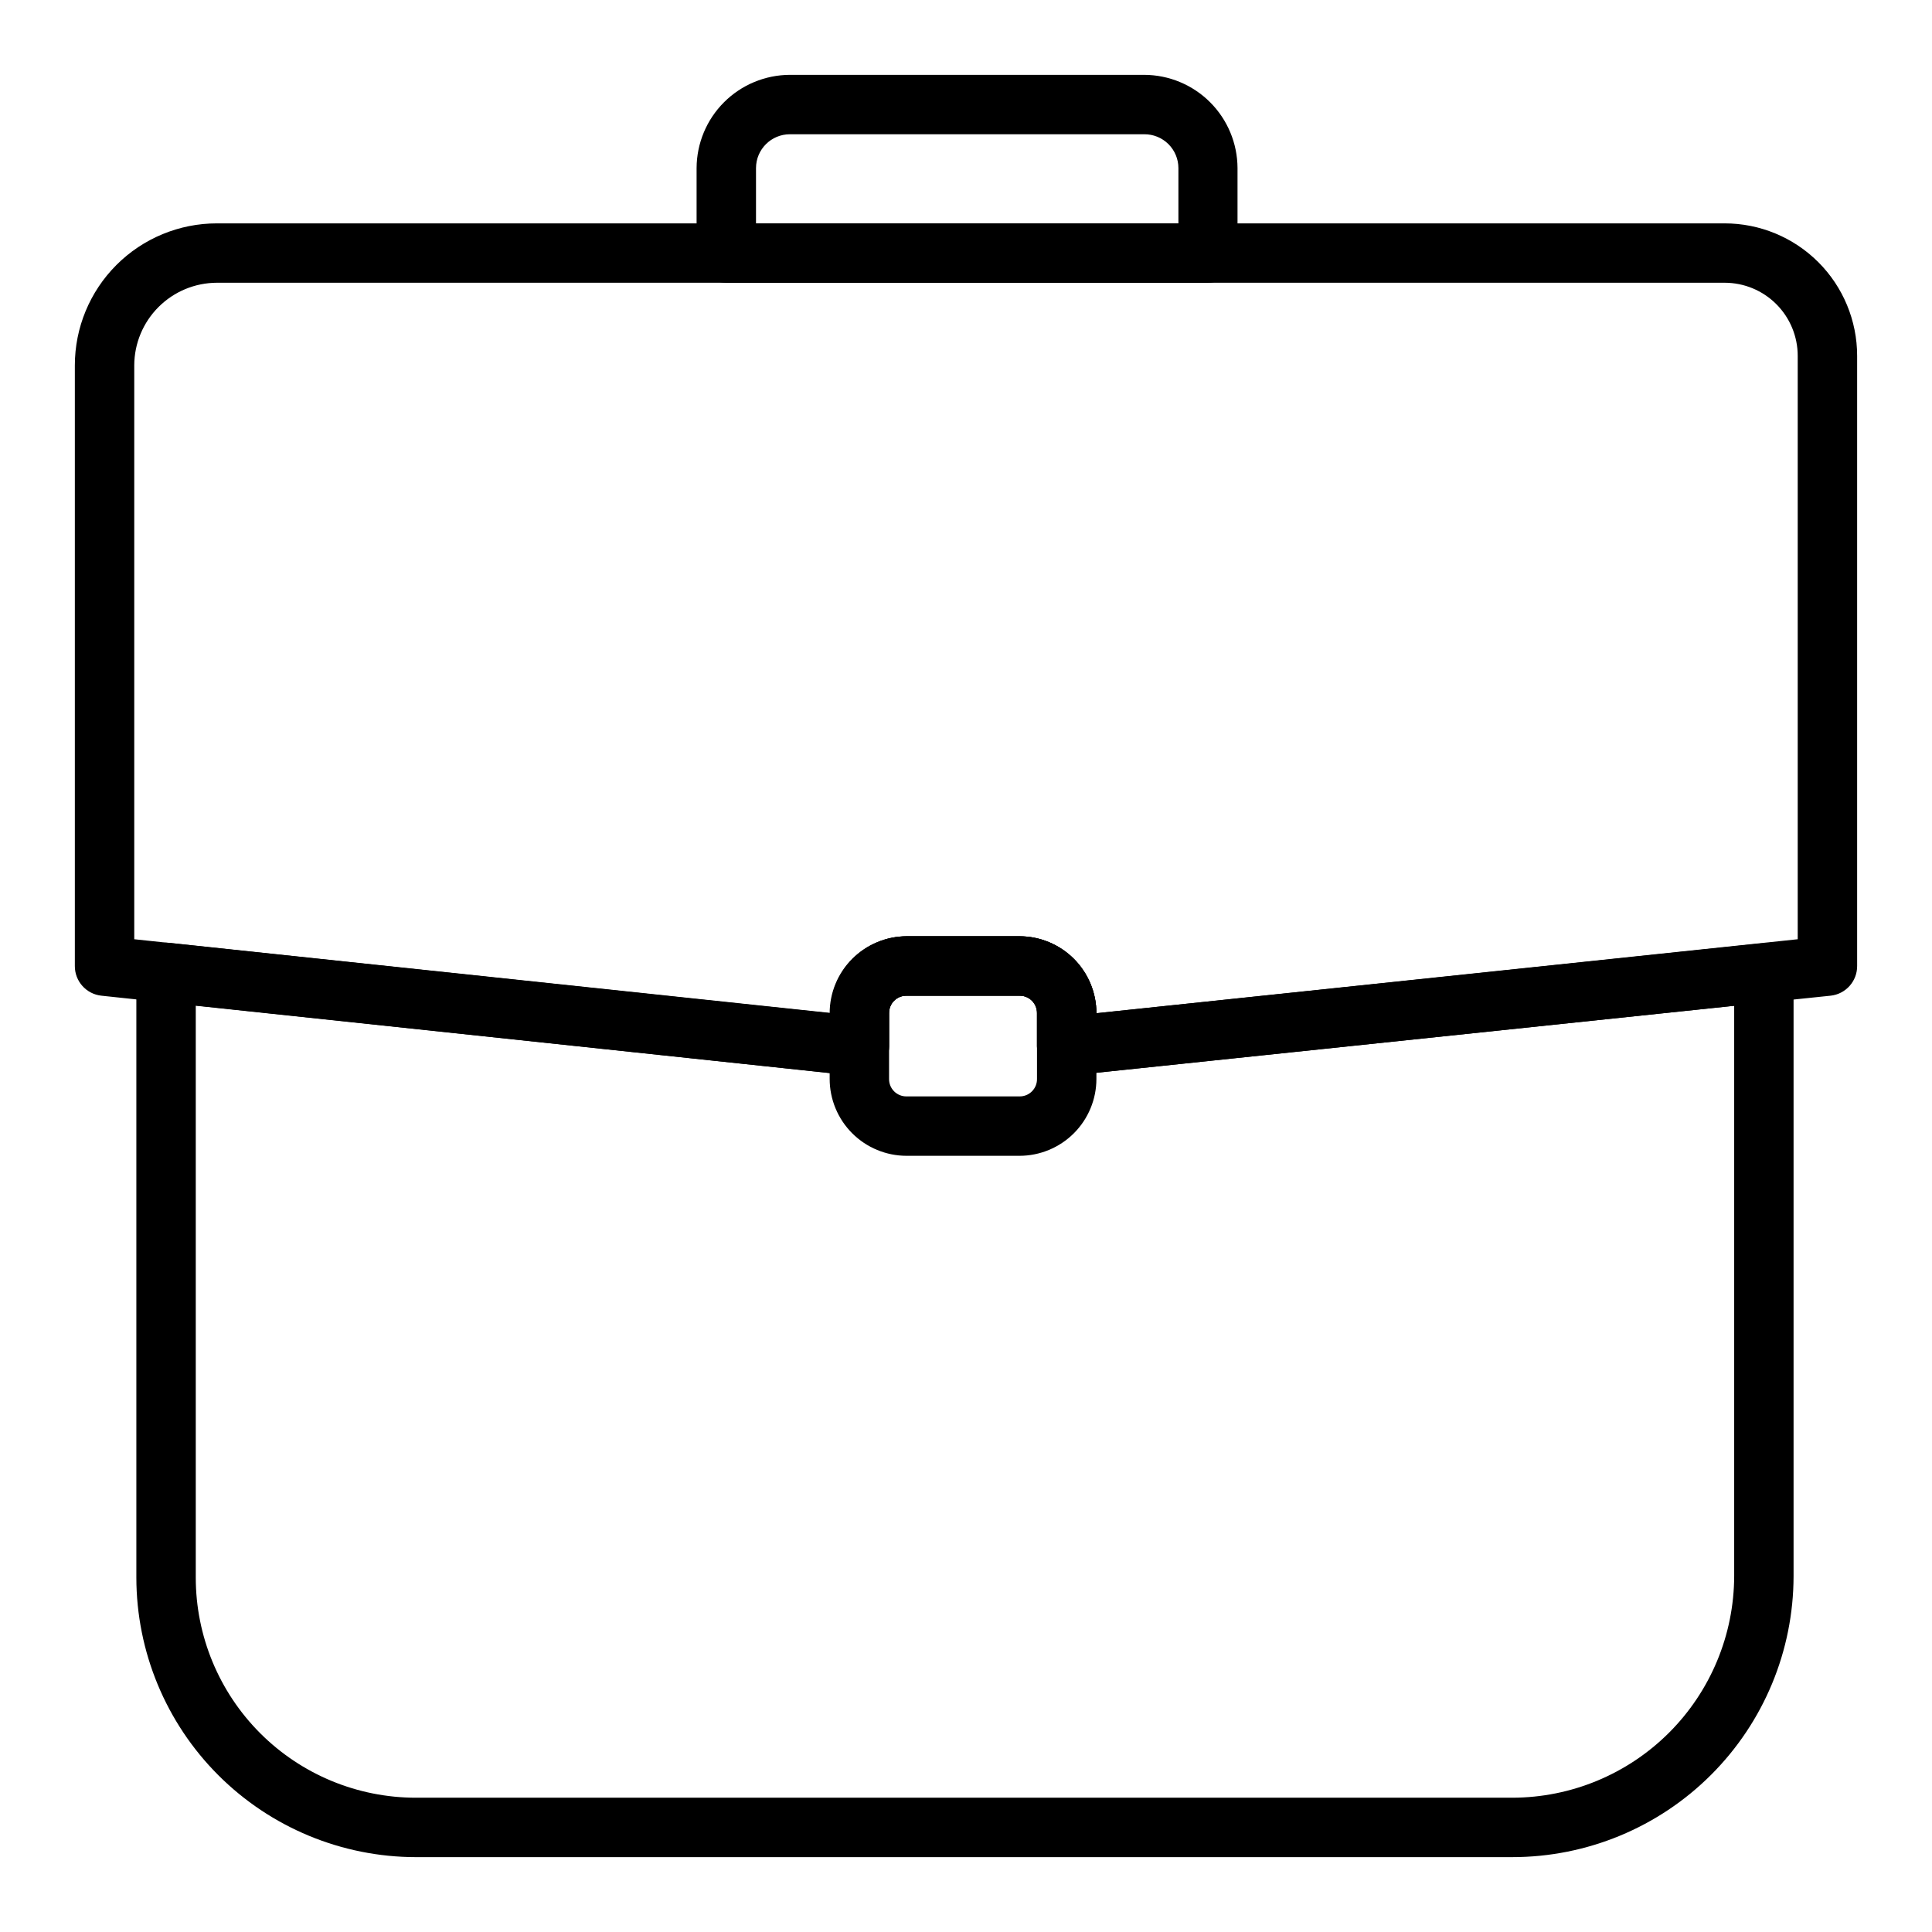
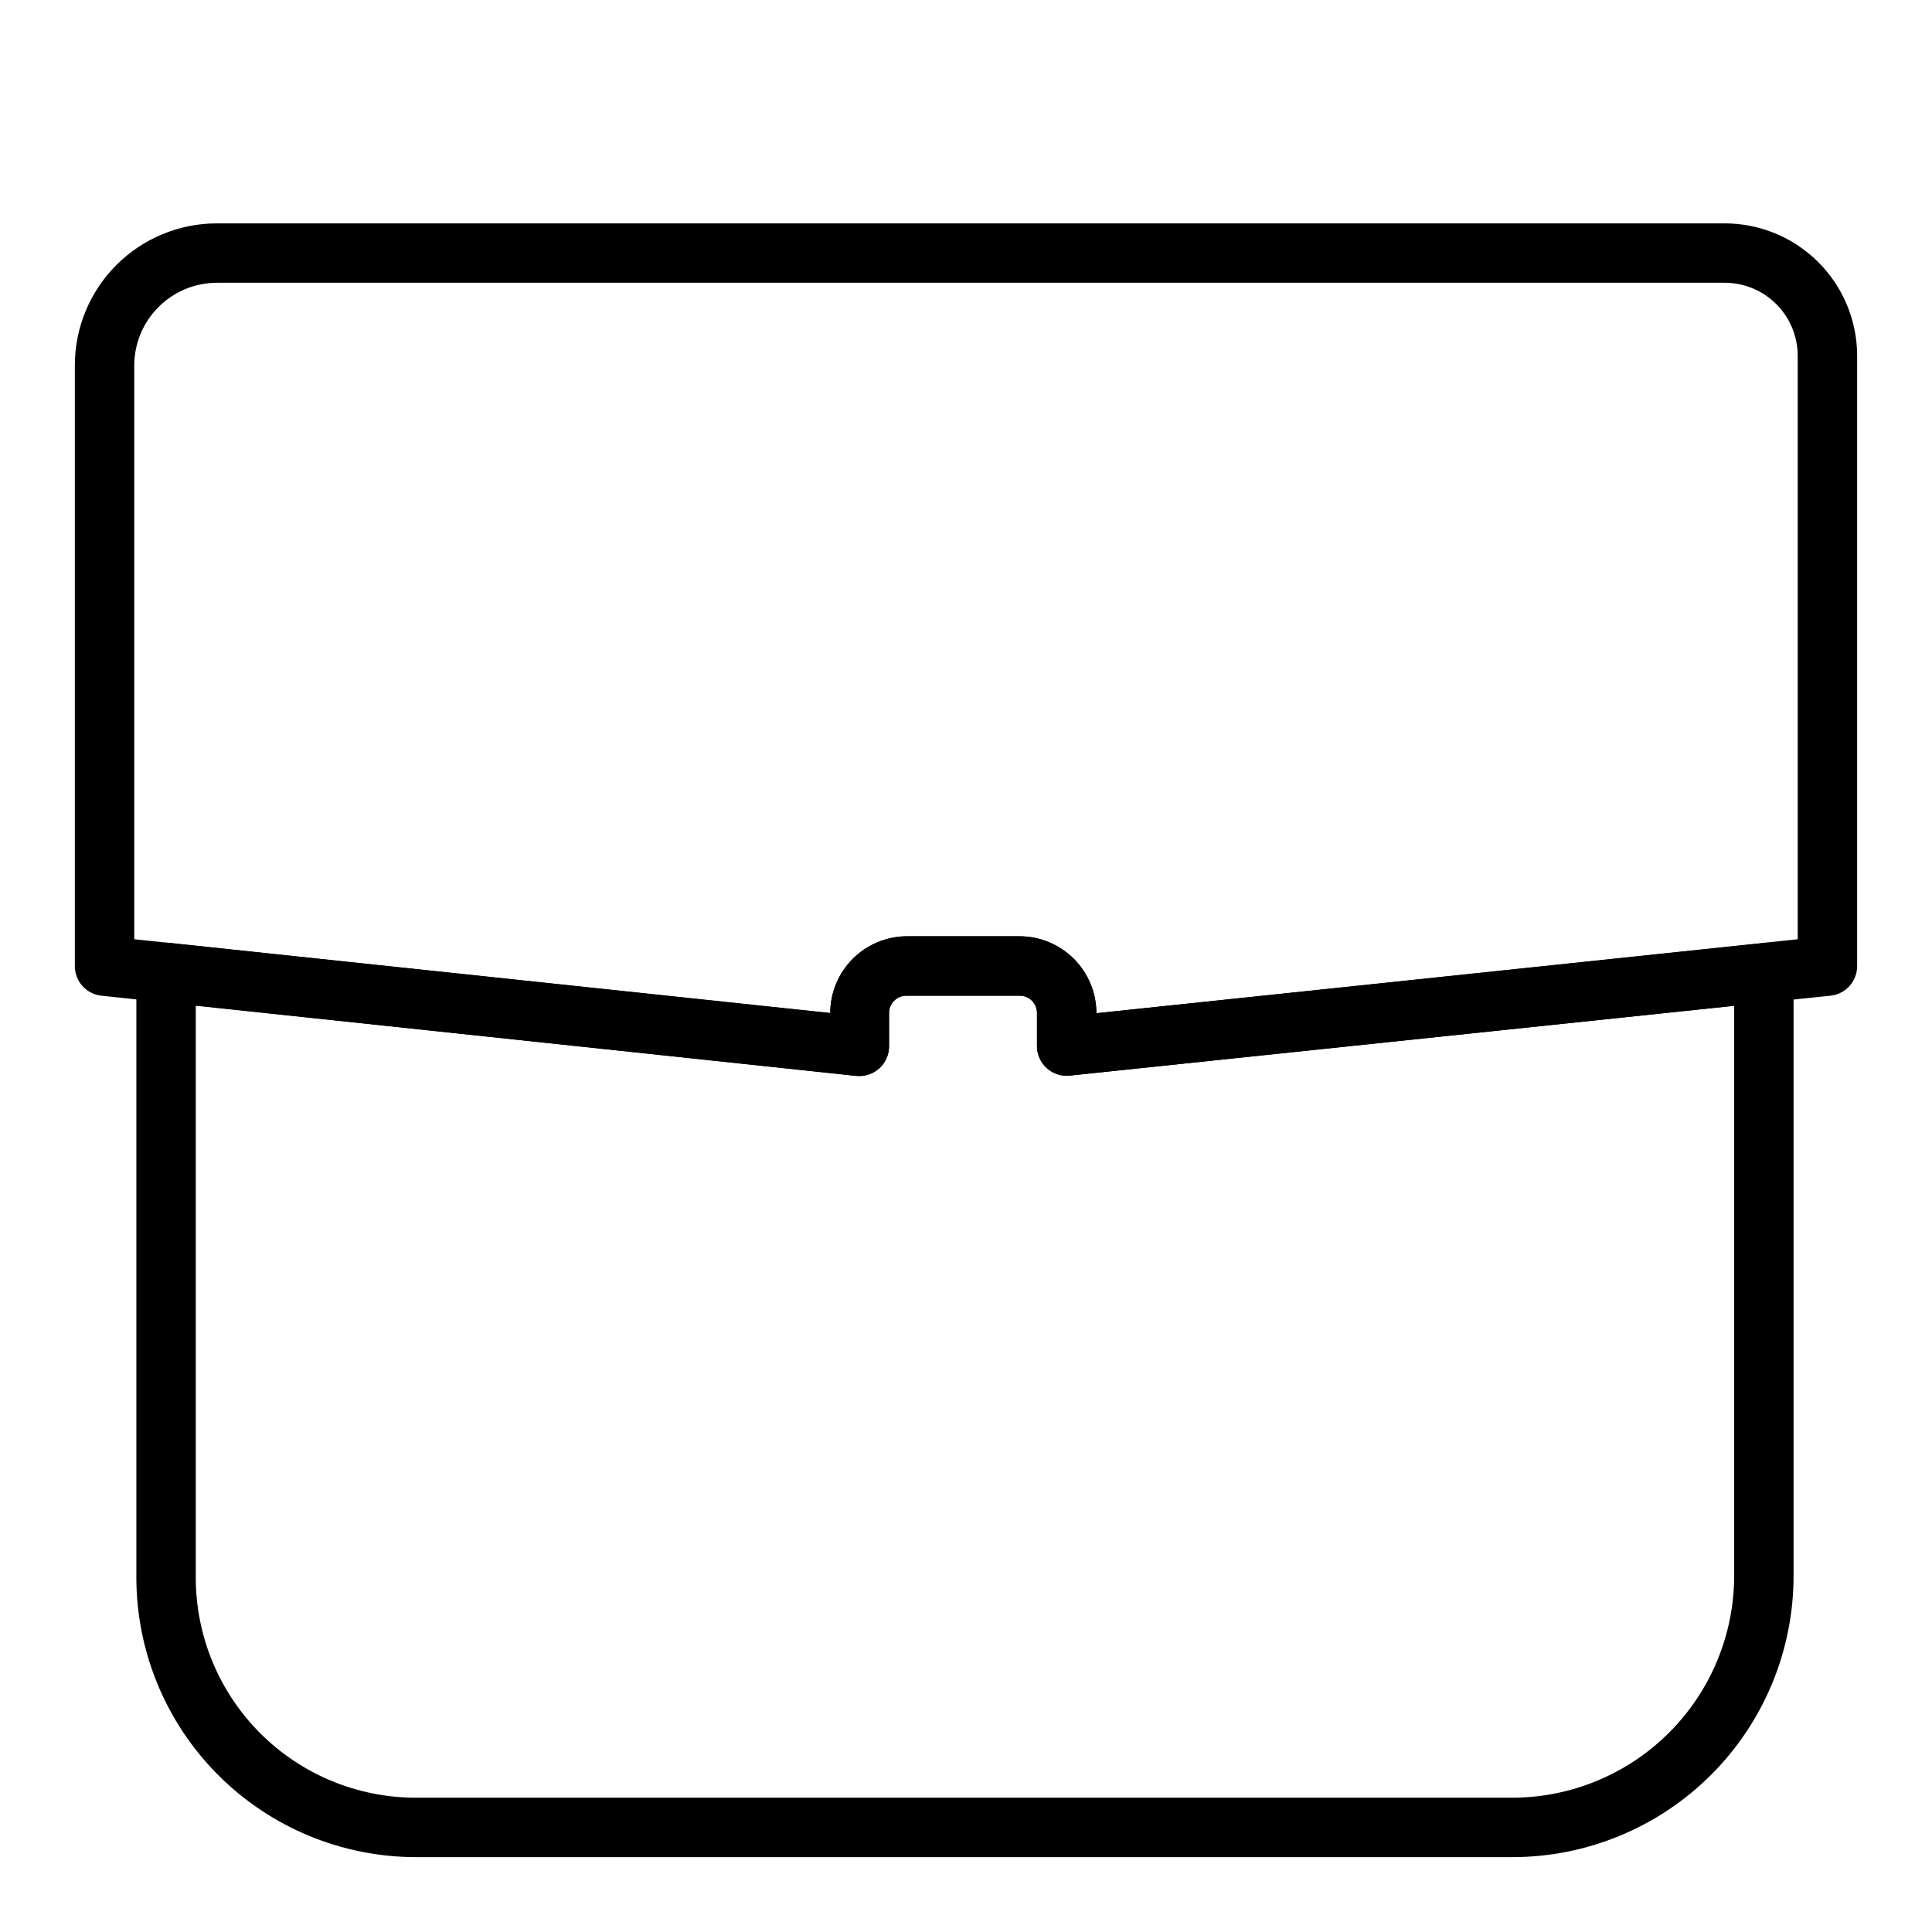
<svg xmlns="http://www.w3.org/2000/svg" fill="#000000" width="800px" height="800px" version="1.1" viewBox="144 144 512 512">
  <g>
    <path d="m544.77 636.16h-290.56c-19.637-0.023-38.469-7.832-52.355-21.719-13.887-13.891-21.699-32.719-21.719-52.359v-160.35c-0.012-2.246 0.934-4.394 2.602-5.898 1.672-1.504 3.902-2.223 6.137-1.973l175.15 18.578c0.02-5.367 2.156-10.512 5.945-14.312 3.785-3.801 8.918-5.957 14.285-6h29.914c5.406 0 10.594 2.148 14.418 5.973 3.824 3.824 5.973 9.012 5.973 14.418l176.1-18.5h-0.004c2.211-0.227 4.41 0.488 6.062 1.969 1.648 1.488 2.594 3.602 2.598 5.824v159.88c-0.02 19.758-7.883 38.699-21.863 52.66-13.977 13.965-32.926 21.809-52.684 21.809zm-348.89-225.69v151.61c0 15.473 6.148 30.309 17.086 41.25 10.941 10.938 25.777 17.082 41.246 17.082h290.56c15.574-0.02 30.508-6.211 41.531-17.219 11.02-11.004 17.23-25.93 17.273-41.504v-151.14l-176.1 18.5c-2.207 0.227-4.41-0.488-6.062-1.969-1.648-1.488-2.594-3.606-2.598-5.824v-8.738c0.023-1.238-0.461-2.434-1.336-3.309s-2.07-1.359-3.309-1.336h-29.914c-1.238-0.023-2.43 0.461-3.309 1.336-0.875 0.875-1.355 2.07-1.336 3.309v8.738c0.016 2.246-0.934 4.391-2.602 5.894-1.672 1.504-3.902 2.223-6.137 1.977z" />
    <path d="m371.89 429.12h-0.867l-200.18-21.254c-4.008-0.445-7.031-3.844-7.008-7.871v-159.17c0-9.98 3.965-19.551 11.023-26.609 7.055-7.055 16.629-11.02 26.605-11.02h399.59c9.312 0 18.242 3.699 24.824 10.281 6.586 6.586 10.285 15.516 10.285 24.828v161.69c0.023 4.027-3 7.426-7.008 7.871l-16.609 1.73-185.07 19.445c-2.207 0.227-4.41-0.488-6.062-1.969-1.648-1.488-2.594-3.606-2.598-5.824v-8.738c0.023-1.238-0.461-2.434-1.336-3.309s-2.07-1.359-3.309-1.336h-29.914c-1.238-0.023-2.43 0.461-3.309 1.336-0.875 0.875-1.355 2.07-1.336 3.309v8.738c-0.004 2.219-0.949 4.336-2.598 5.824-1.402 1.277-3.219 2.004-5.117 2.047zm12.359-37h29.914c5.406 0 10.594 2.148 14.418 5.973 3.824 3.824 5.973 9.012 5.973 14.418l185.86-19.602v-154.61c0-5.137-2.039-10.062-5.672-13.695-3.629-3.633-8.555-5.672-13.691-5.672h-399.59c-5.797 0.02-11.352 2.332-15.449 6.434-4.102 4.098-6.414 9.652-6.434 15.453v152.09l184.44 19.602c0-5.379 2.125-10.543 5.914-14.363 3.793-3.816 8.938-5.984 14.316-6.027z" />
-     <path d="m414.17 450.3h-29.914c-5.406 0-10.594-2.148-14.418-5.973-3.82-3.824-5.969-9.008-5.969-14.414v-17.398c0-5.406 2.148-10.594 5.969-14.418 3.824-3.824 9.012-5.973 14.418-5.973h29.914c5.406 0 10.594 2.148 14.418 5.973 3.824 3.824 5.973 9.012 5.973 14.418v17.398c0 5.406-2.148 10.59-5.973 14.414-3.824 3.824-9.012 5.973-14.418 5.973zm-29.914-42.43c-1.238-0.023-2.43 0.461-3.309 1.336-0.875 0.875-1.355 2.07-1.336 3.309v17.398c-0.02 1.238 0.461 2.43 1.336 3.305 0.879 0.879 2.07 1.359 3.309 1.34h29.914c1.238 0.02 2.434-0.461 3.309-1.34 0.875-0.875 1.359-2.066 1.336-3.305v-17.398c0.023-1.238-0.461-2.434-1.336-3.309s-2.07-1.359-3.309-1.336z" />
-     <path d="m464.16 218.94h-127.68c-4.348 0-7.875-3.523-7.875-7.871v-22.516c0.023-6.547 2.633-12.824 7.266-17.453 4.629-4.633 10.906-7.242 17.453-7.266h93.914c6.551 0.023 12.824 2.633 17.457 7.266 4.629 4.629 7.242 10.906 7.262 17.453v22.516c0 4.316-3.477 7.828-7.793 7.871zm-119.81-15.742h111.94v-14.645c0-2.391-0.957-4.688-2.656-6.371-1.703-1.688-4.004-2.621-6.398-2.602h-93.914c-4.957 0-8.973 4.019-8.973 8.973z" />
  </g>
</svg>